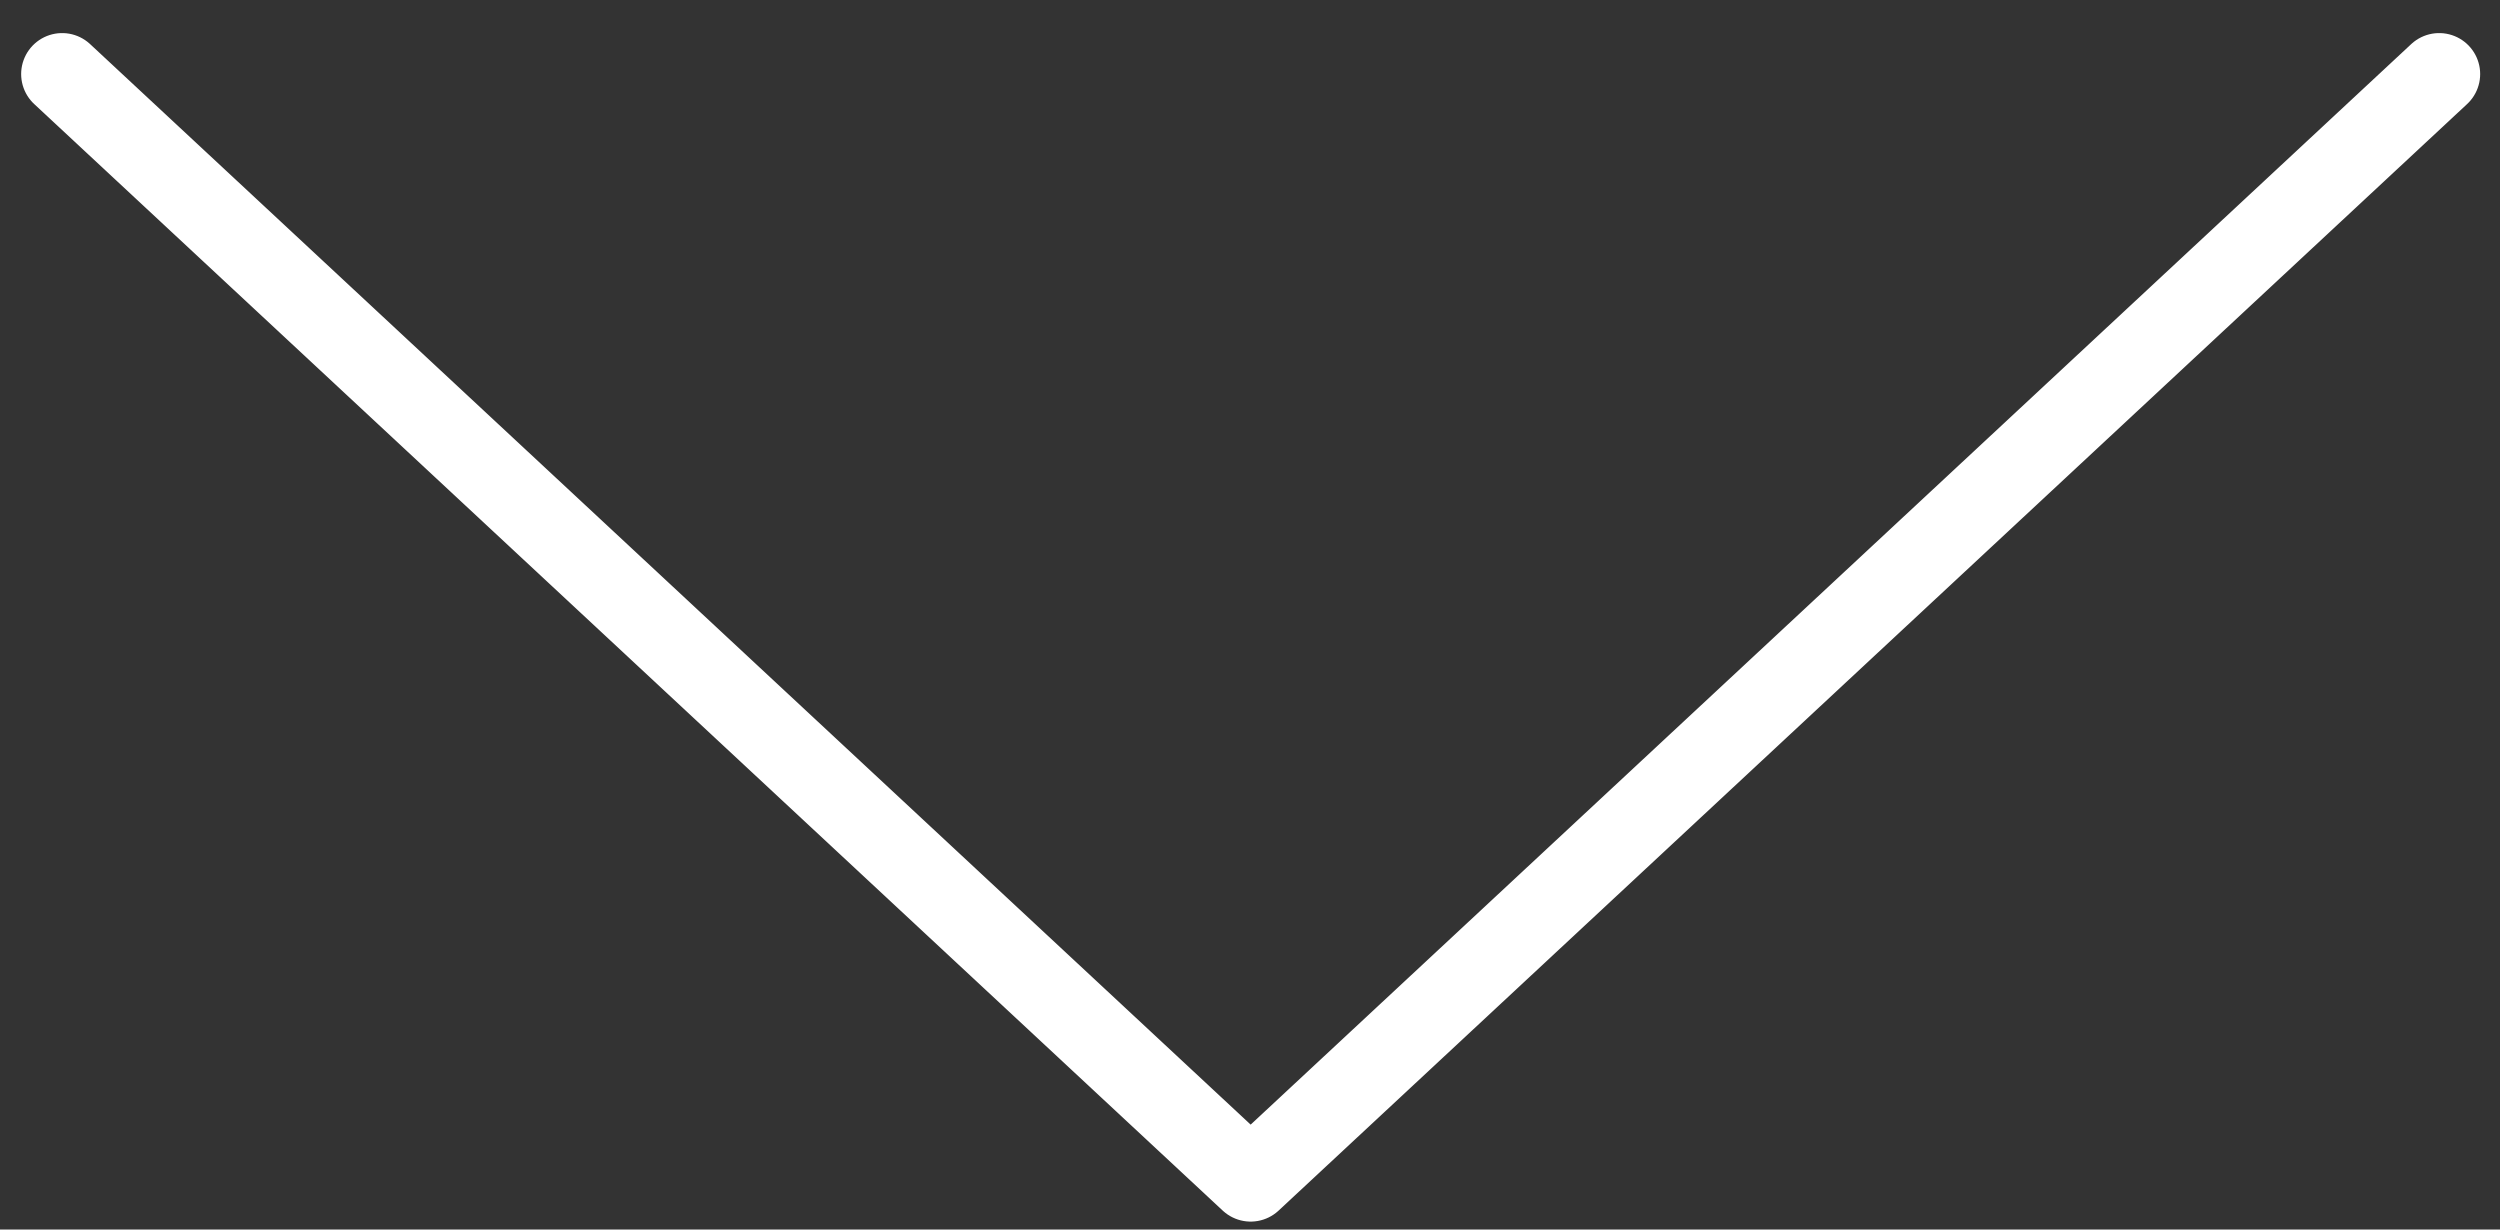
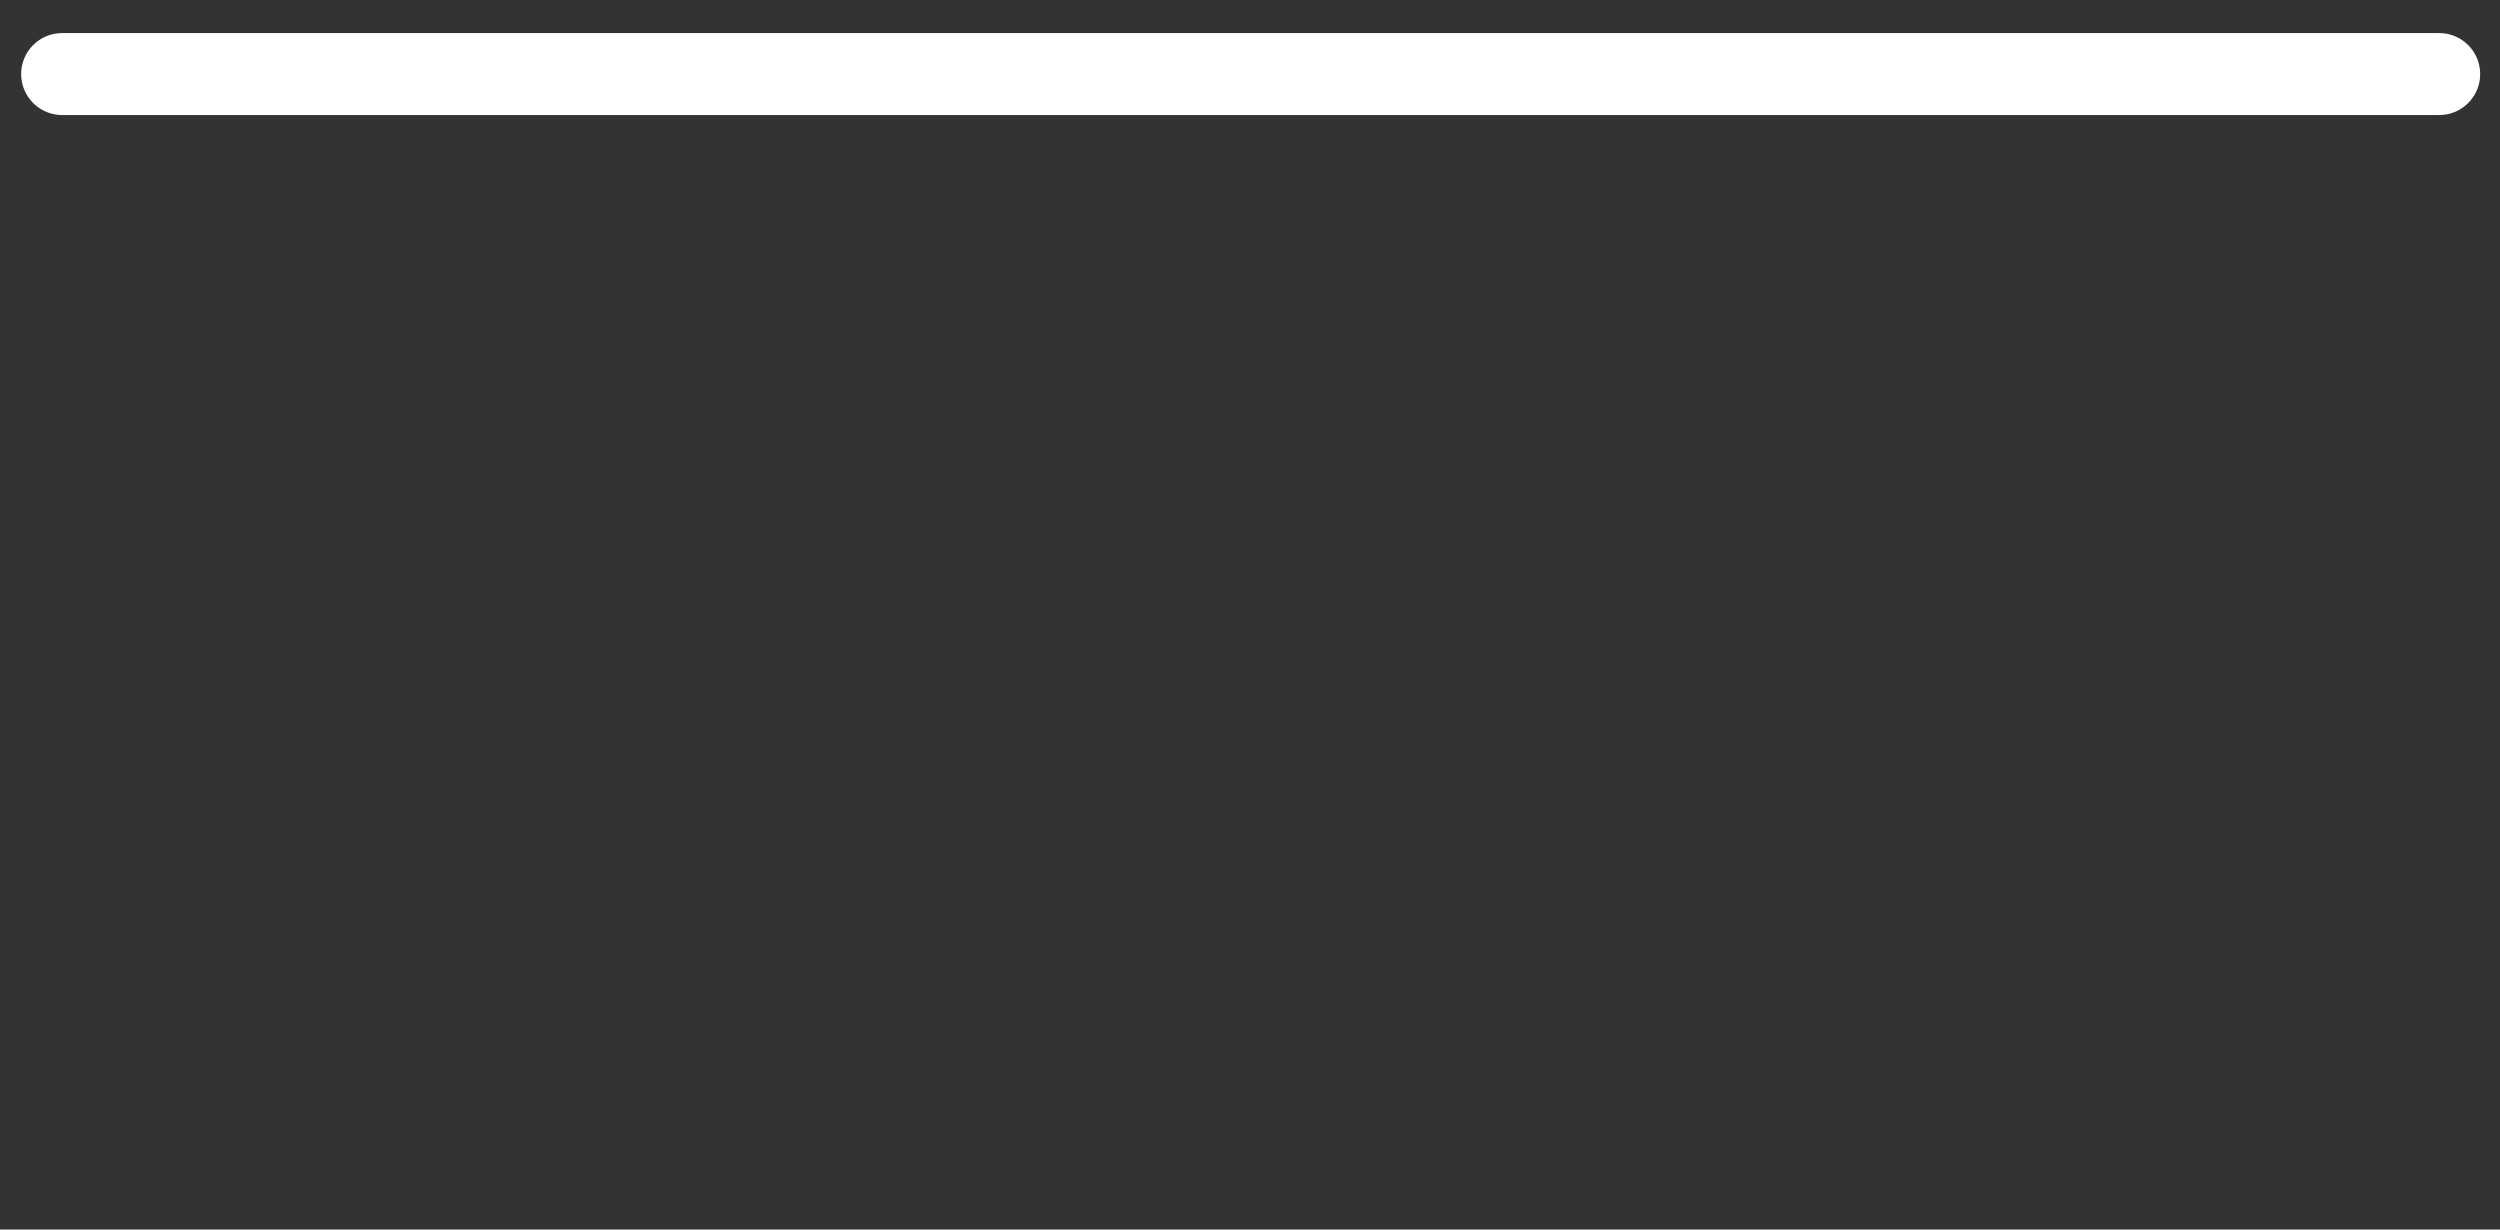
<svg xmlns="http://www.w3.org/2000/svg" width="61" height="30" viewBox="0 0 61 30" fill="none">
  <rect x="0" y="0" width="61" height="30" fill="#333333" stroke="none" />
-   <path id="ico_arrow copy" d="M1.516 1.807L30.516 28.807L59.516 1.807" stroke="white" stroke-width="2" stroke-linecap="round" stroke-linejoin="round" />
+   <path id="ico_arrow copy" d="M1.516 1.807L59.516 1.807" stroke="white" stroke-width="2" stroke-linecap="round" stroke-linejoin="round" />
</svg>